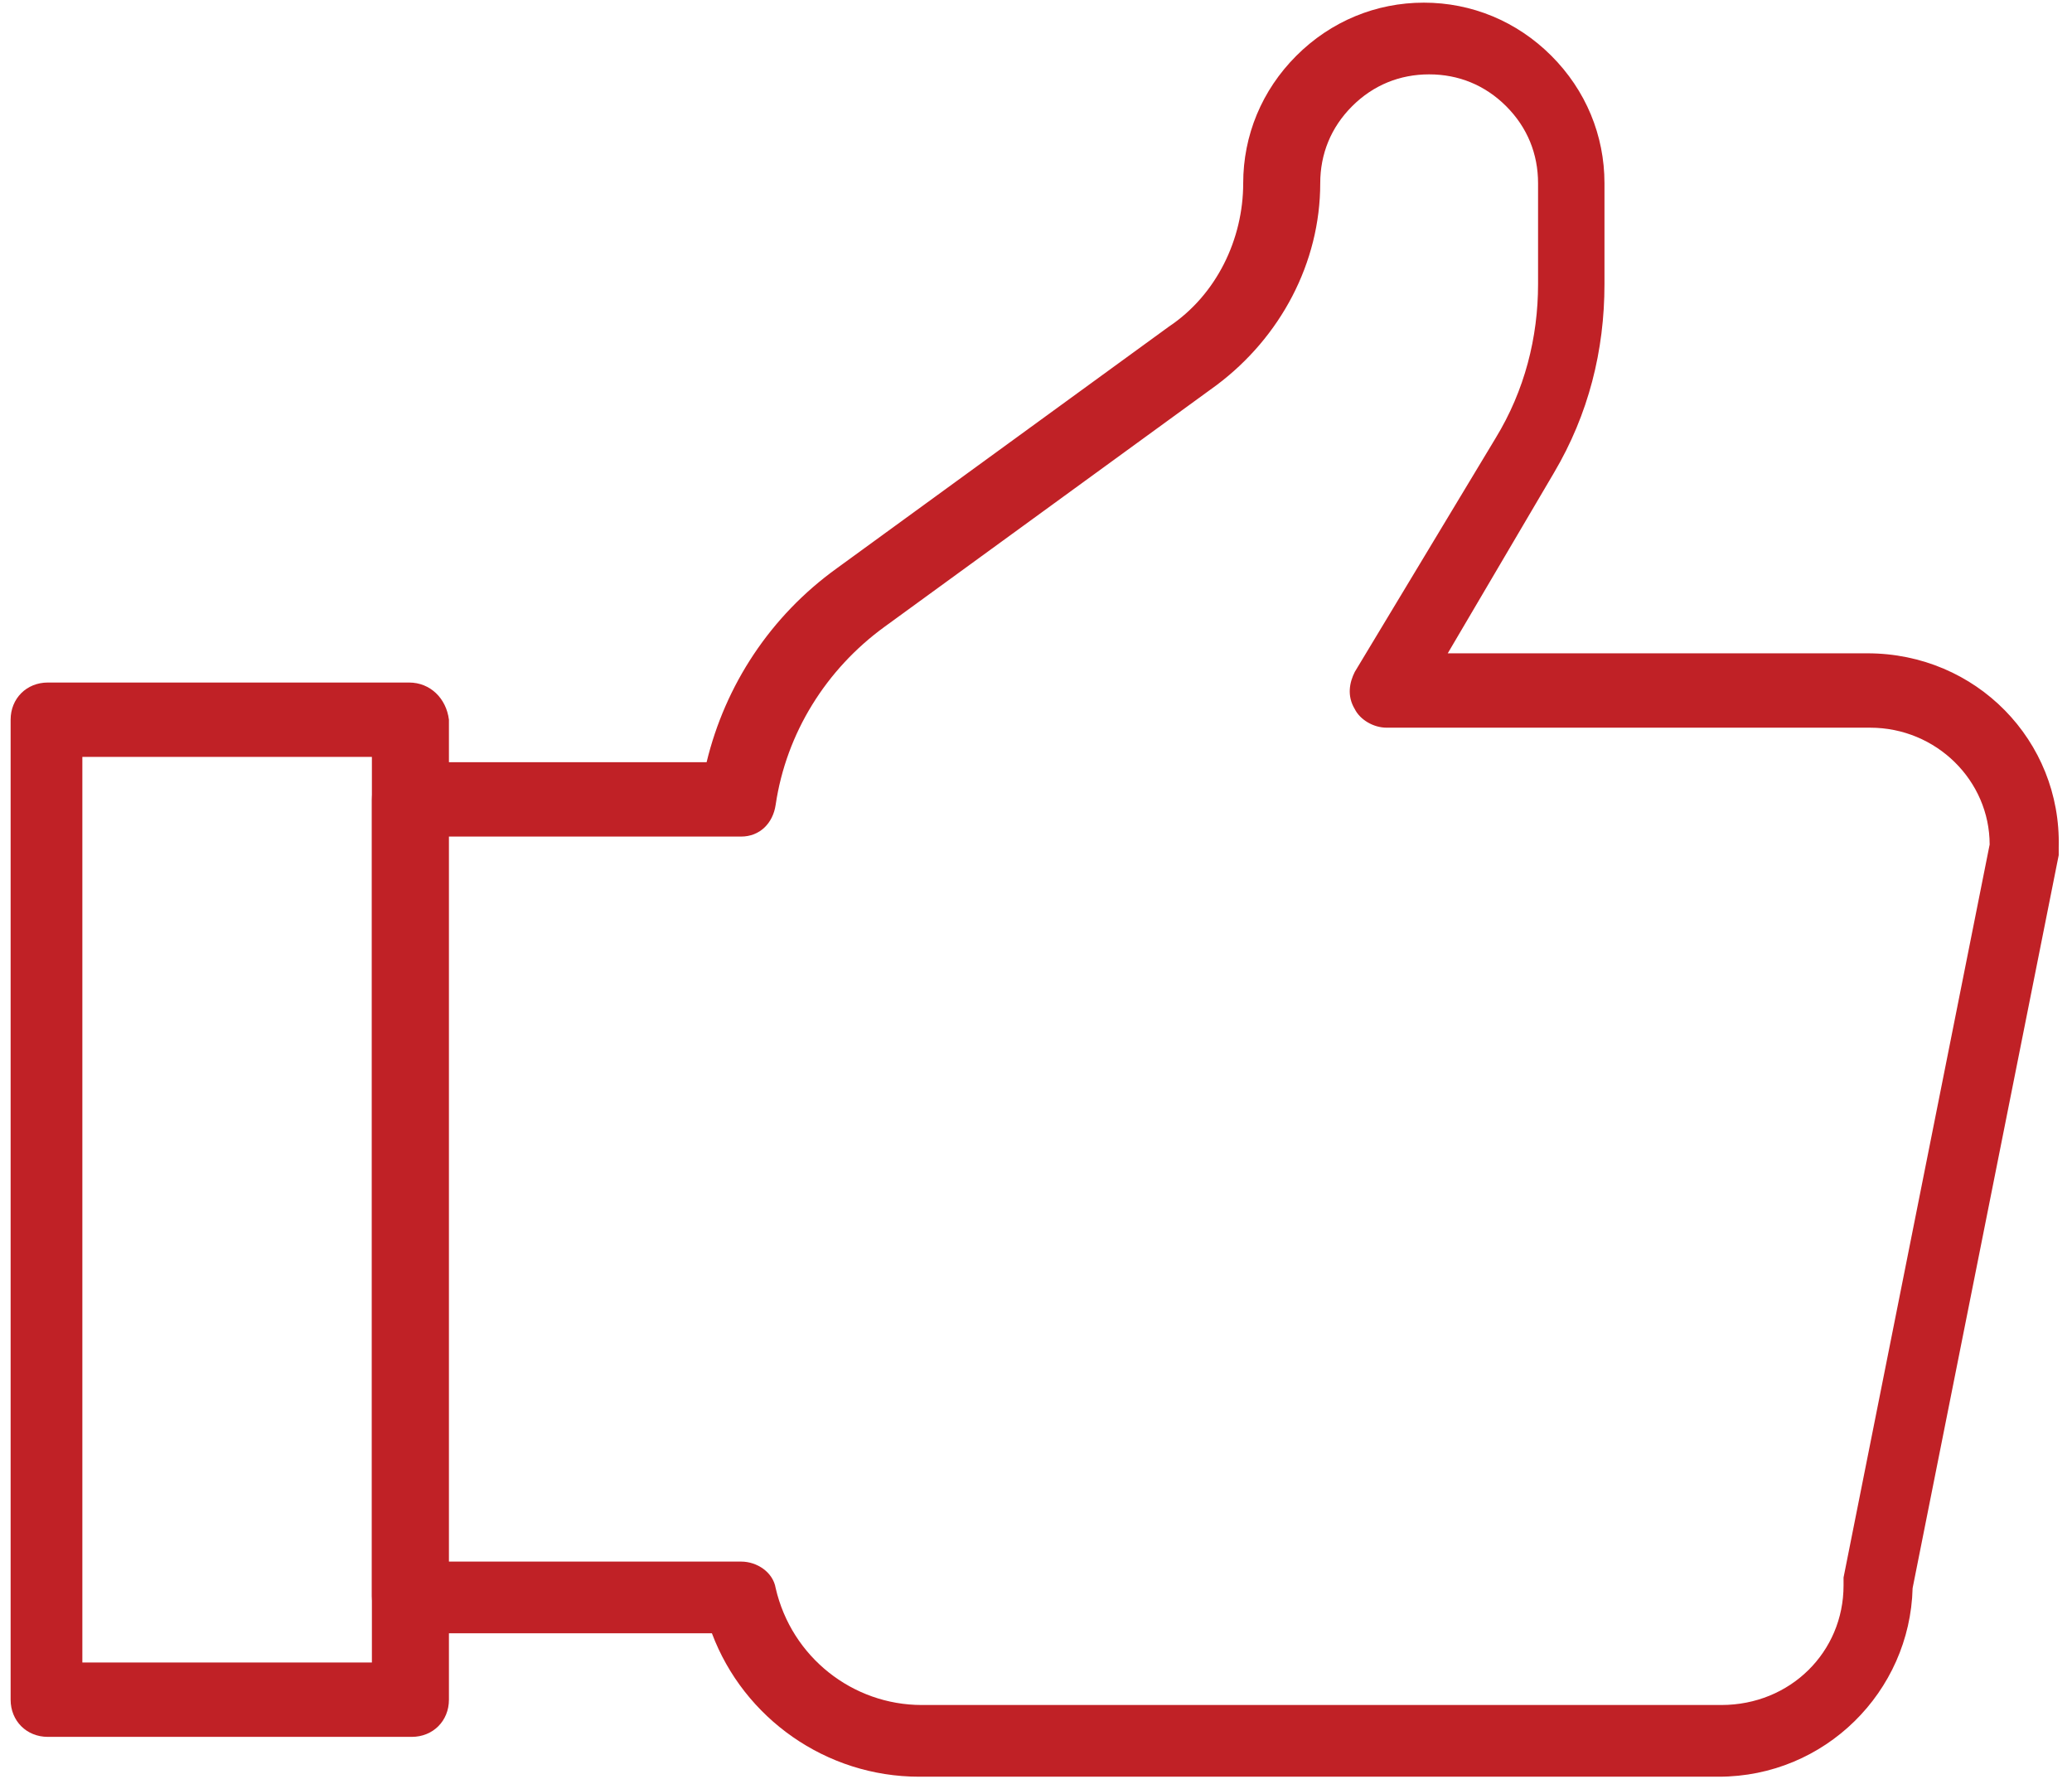
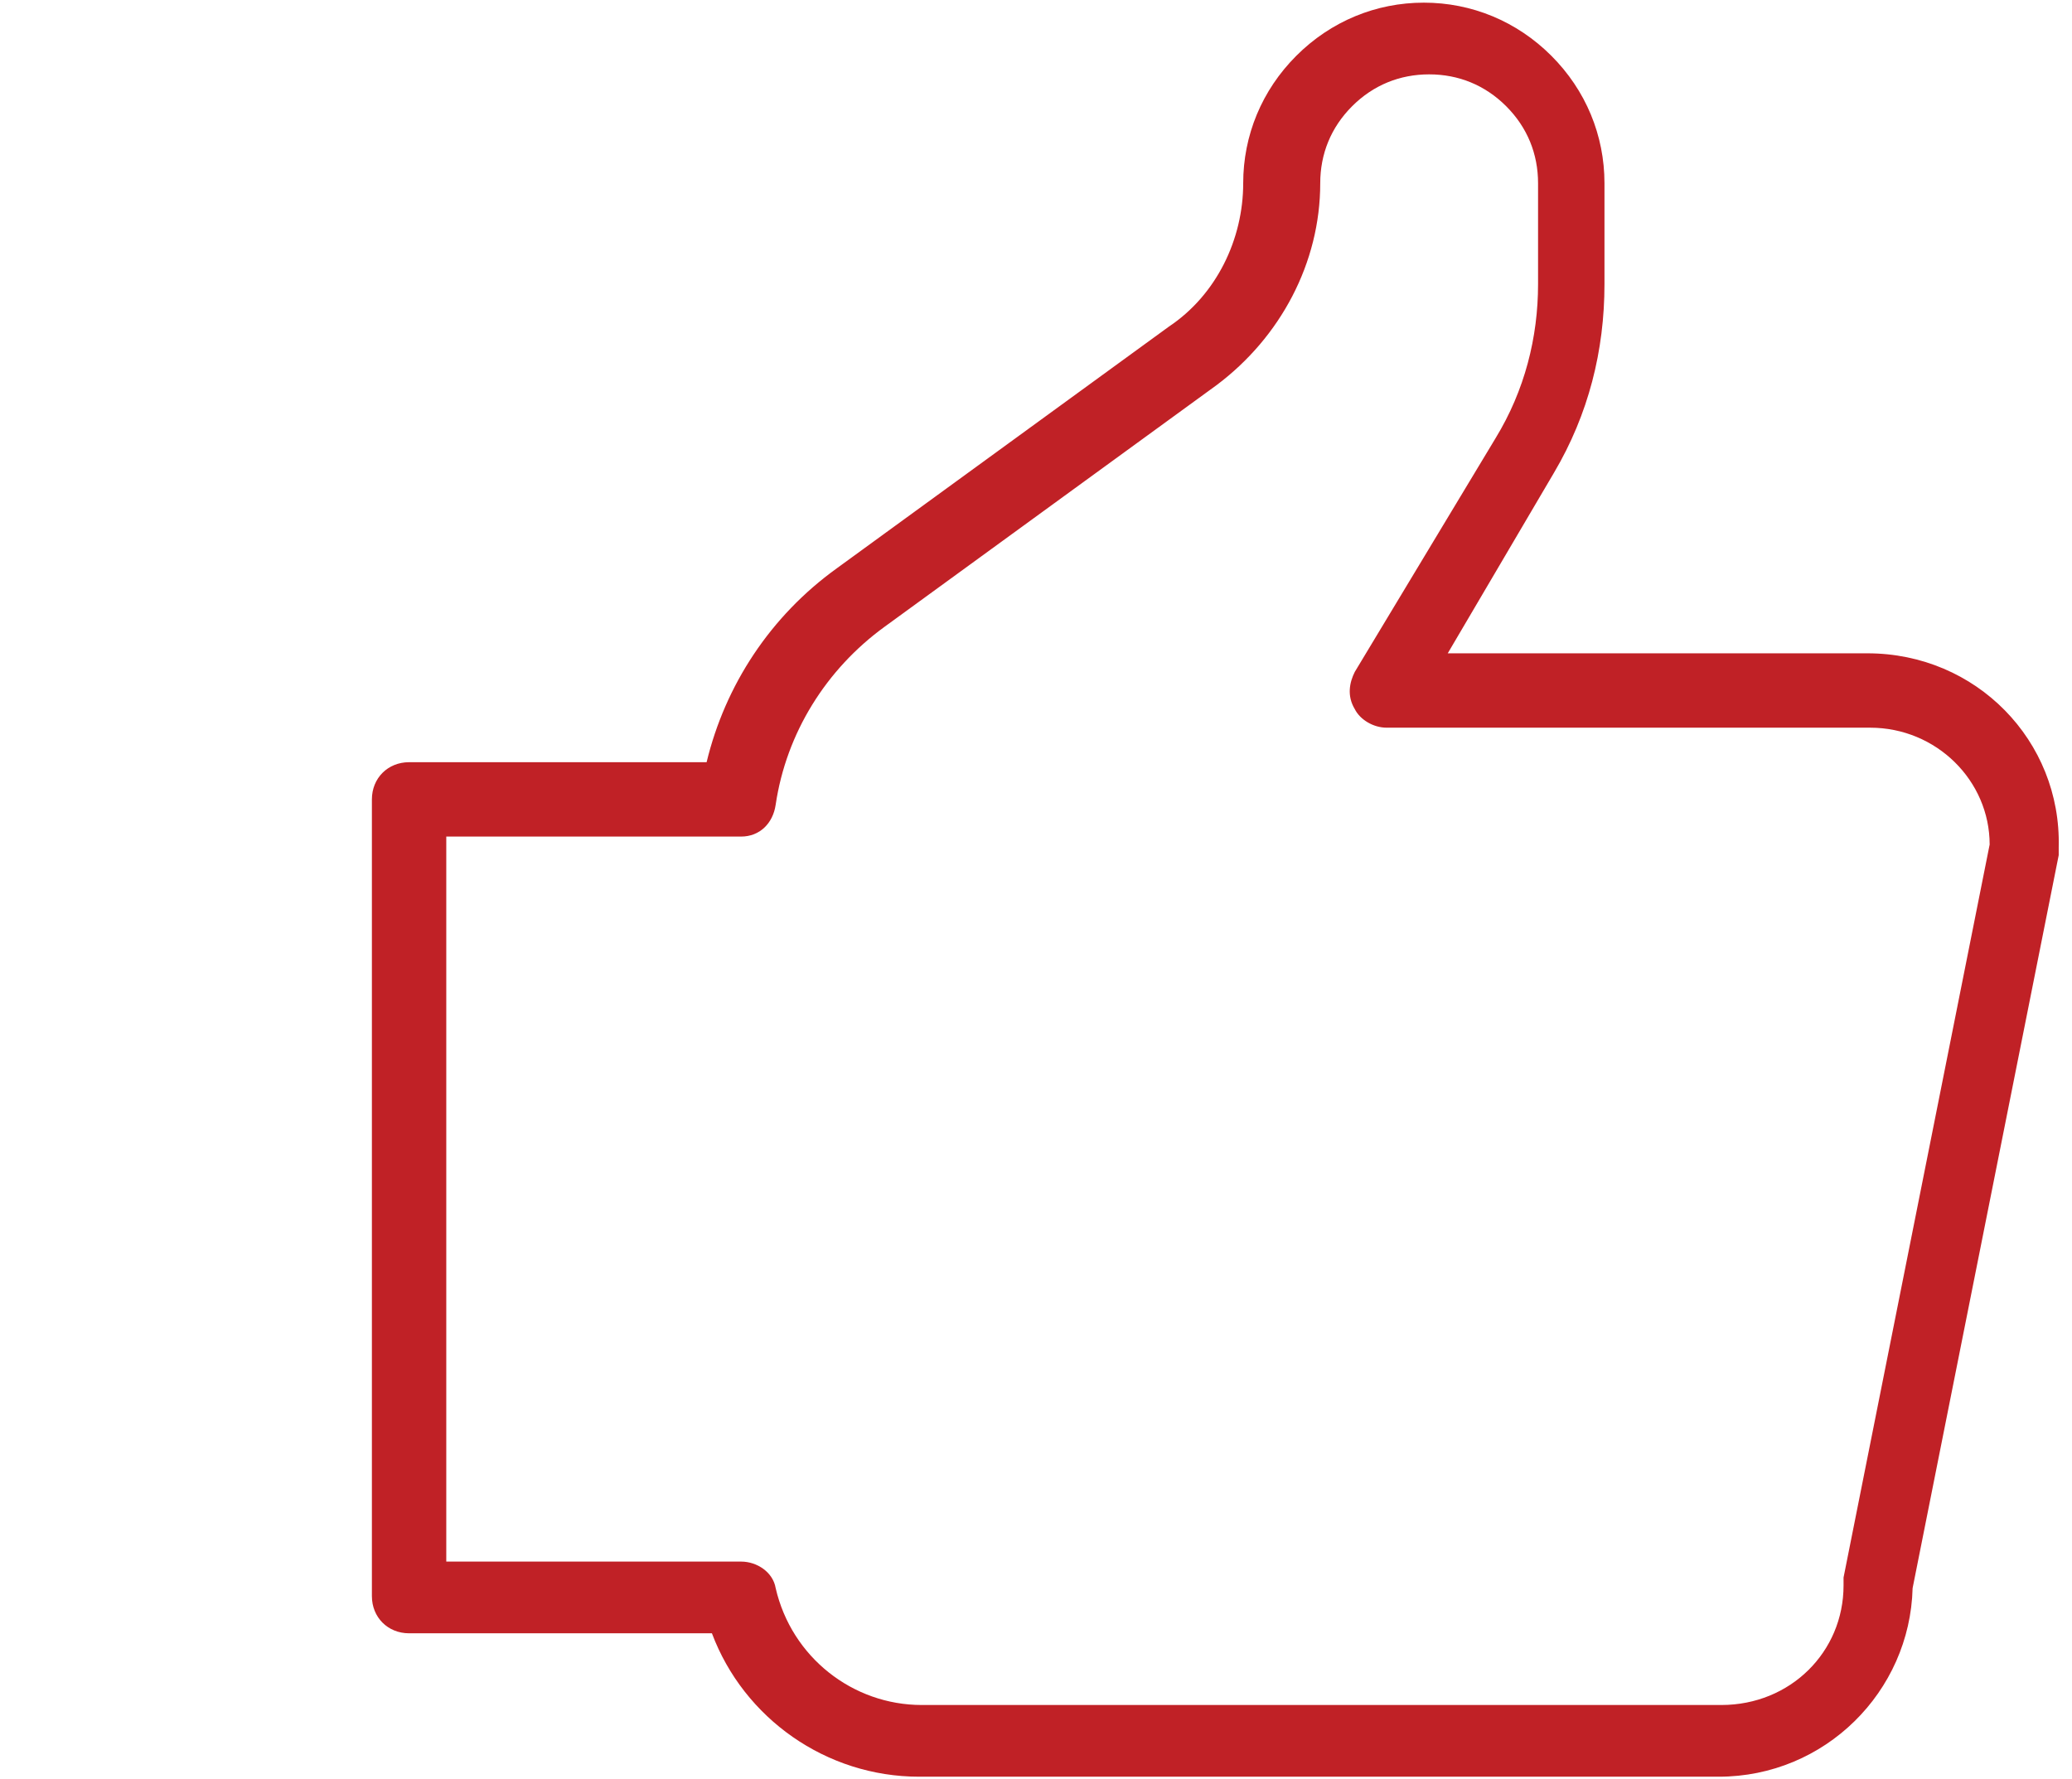
<svg xmlns="http://www.w3.org/2000/svg" width="78" height="67" version="1.1" id="Layer_1" x="0" y="0" xml:space="preserve">
  <path d="M70.3 24.6H54.5l4-6.8c1.3-2.2 1.9-4.6 1.9-7.1V6.9c0-1.8-.7-3.5-2-4.8-1.3-1.3-3-2-4.8-2-1.8 0-3.5.7-4.8 2-1.3 1.3-2 3-2 4.8 0 2.1-1 4.2-2.8 5.4l-12.5 9.1c-2.5 1.8-4.2 4.4-4.9 7.3H15.4c-.8 0-1.4.6-1.4 1.4v30c0 .8.6 1.4 1.4 1.4h11.4c1.2 3.2 4.3 5.4 7.8 5.4h30.1c4 0 7.2-3.2 7.3-7.1l5.5-27.6v-.3c.1-4-3.1-7.3-7.2-7.3zm-.9 34.8v.3c0 2.5-2 4.5-4.6 4.5H34.7c-2.6 0-4.9-1.8-5.5-4.4-.1-.6-.7-1-1.3-1H16.8V31.5h11.1c.7 0 1.2-.5 1.3-1.2.4-2.7 1.9-5.1 4.1-6.7l12.5-9.1c2.4-1.8 3.9-4.6 3.9-7.6 0-1.1.4-2.1 1.2-2.9.8-.8 1.8-1.2 2.9-1.2 1.1 0 2.1.4 2.9 1.2.8.8 1.2 1.8 1.2 2.9v3.8c0 2-.5 4-1.6 5.8L51 25.3c-.2.4-.3.9 0 1.4.2.4.7.7 1.2.7h18.2c2.5 0 4.5 2 4.5 4.4l-5.5 27.6z" fill="#c02126" />
-   <path d="M15.4 25.7H1.8c-.8 0-1.4.6-1.4 1.4V64c0 .8.6 1.4 1.4 1.4h13.7c.8 0 1.4-.6 1.4-1.4V27.1c-.1-.8-.7-1.4-1.5-1.4zM14 62.6H3.1V28.5H14v34.1z" fill="#c02126" />
</svg>